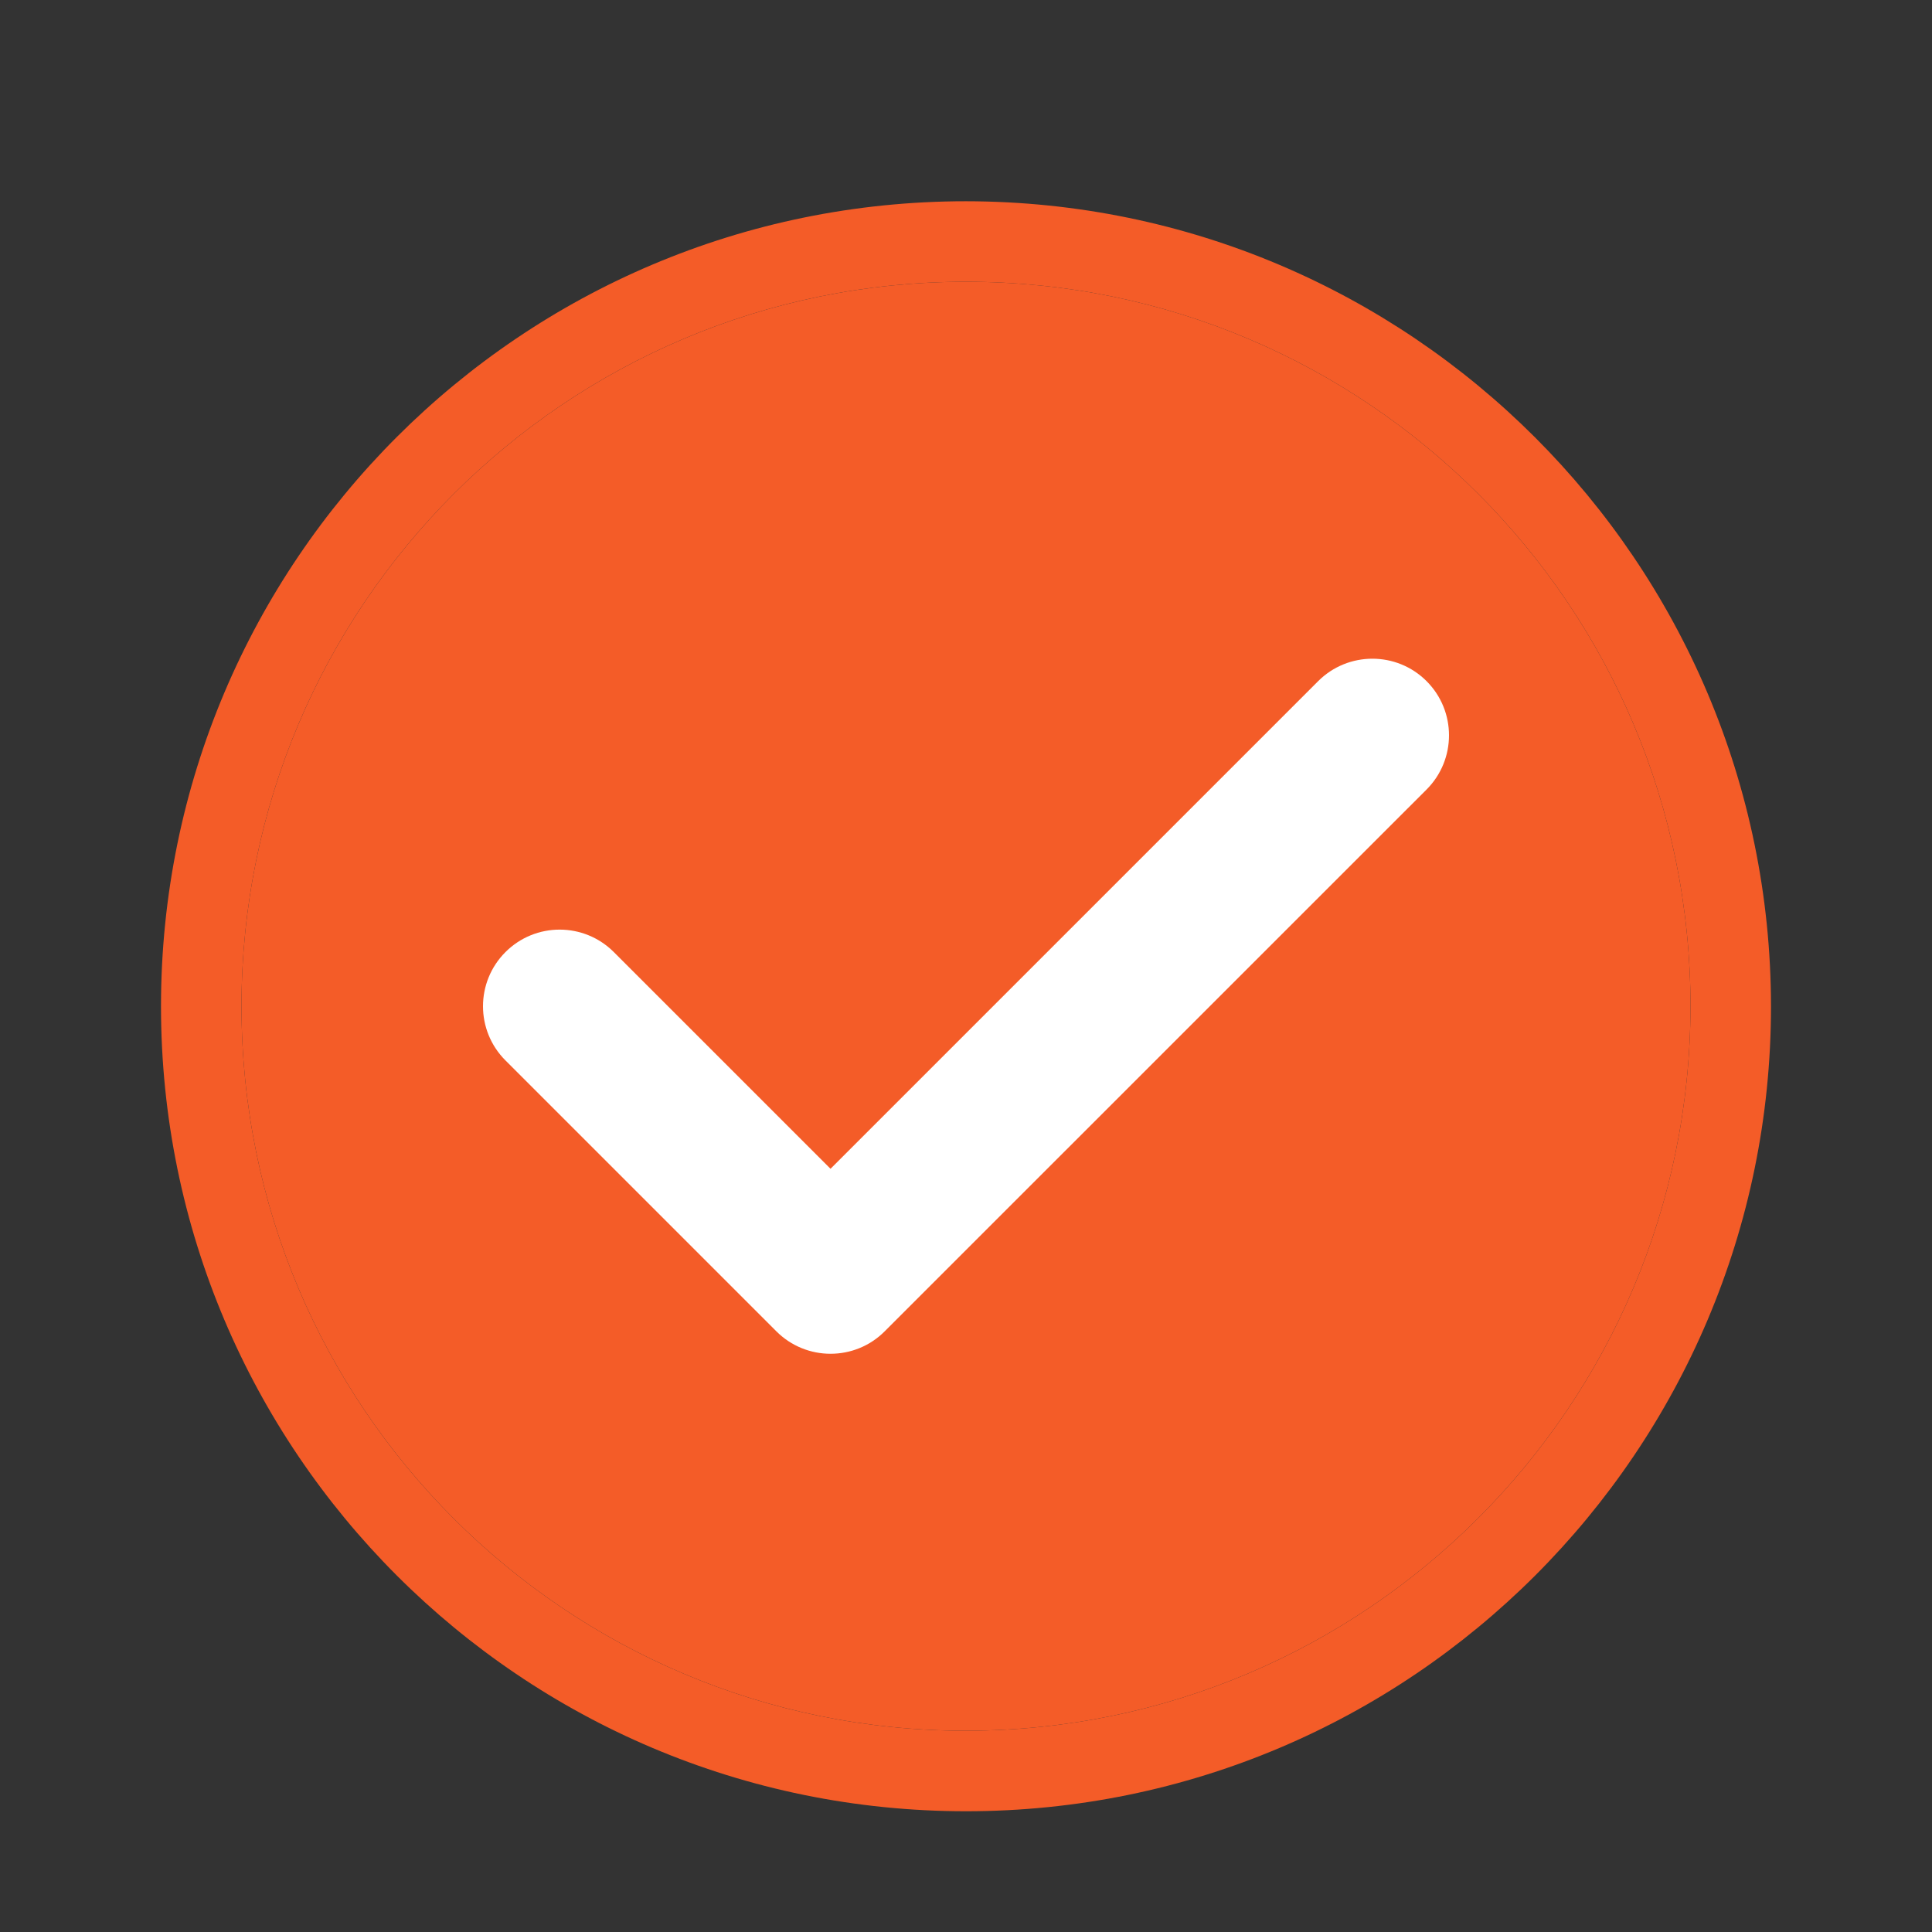
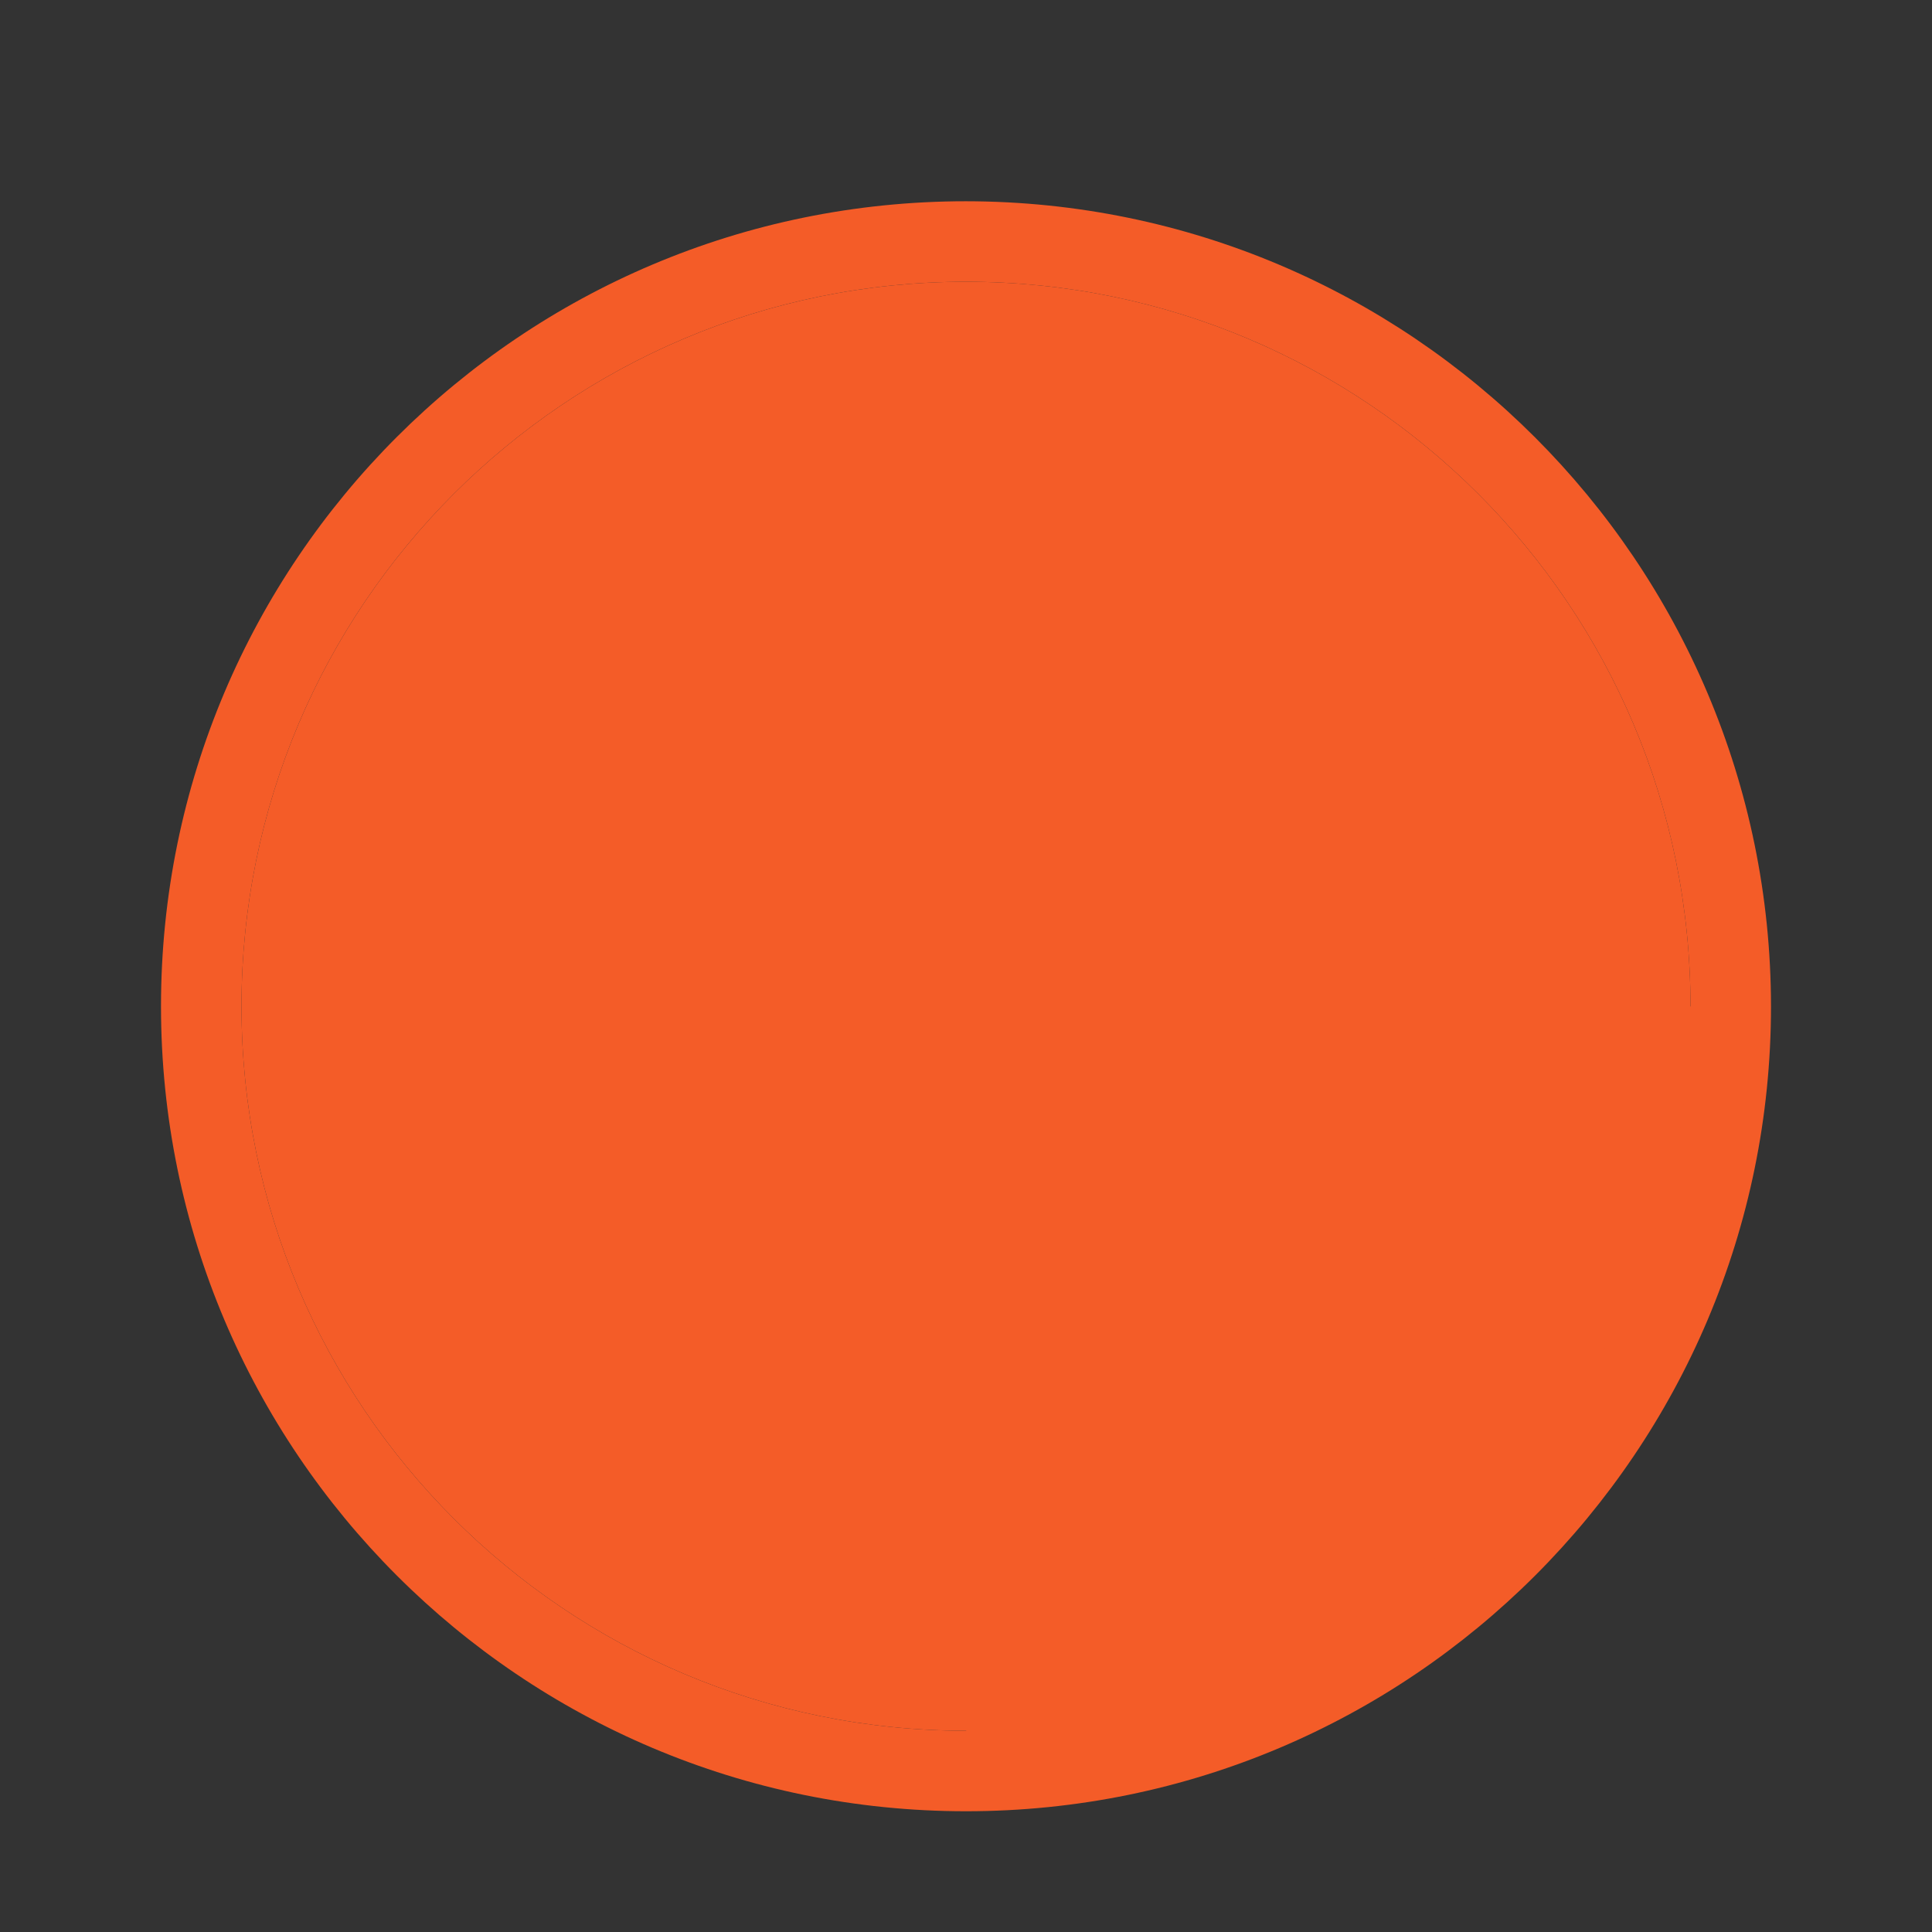
<svg xmlns="http://www.w3.org/2000/svg" width="24" height="24" viewBox="0 0 24 24" fill="none">
  <rect x="0" y="0" width="24" height="24" fill="#333333" stroke="none" />
-   <path d="M12 2.5C6.477 2.5 2 6.977 2 12.5C2 18.023 6.477 22.5 12 22.5C17.523 22.5 22 18.023 22 12.5C21.994 6.98 17.52 2.506 12 2.5ZM12 21.5C7.029 21.5 3 17.471 3 12.5C3 7.529 7.029 3.5 12 3.5C16.971 3.5 21 7.529 21 12.5C20.994 17.468 16.968 21.494 12 21.5Z" fill="#F45C28" />
+   <path d="M12 2.5C6.477 2.5 2 6.977 2 12.5C2 18.023 6.477 22.5 12 22.5C17.523 22.5 22 18.023 22 12.5C21.994 6.98 17.52 2.506 12 2.5ZM12 21.5C7.029 21.5 3 17.471 3 12.5C3 7.529 7.029 3.5 12 3.5C16.971 3.5 21 7.529 21 12.5Z" fill="#F45C28" />
  <path d="M12 21.5C7.029 21.5 3 17.471 3 12.5C3 7.529 7.029 3.5 12 3.5C16.971 3.5 21 7.529 21 12.5C20.994 17.468 16.968 21.494 12 21.5Z" fill="#F45C28" />
  <g clip-path="url(#clip0_2428_11829)">
-     <path d="M17.721 8.461C17.35 8.09 16.747 8.09 16.375 8.461L10.317 14.519L7.625 11.827C7.253 11.455 6.651 11.455 6.279 11.827C5.907 12.199 5.907 12.801 6.279 13.173L9.644 16.538C9.83 16.724 10.074 16.817 10.317 16.817C10.561 16.817 10.805 16.724 10.99 16.538L17.721 9.808C18.093 9.436 18.093 8.833 17.721 8.461Z" fill="white" />
-   </g>
+     </g>
  <defs>
    <clipPath id="clip0_2428_11829">
      <rect width="12" height="12" fill="white" transform="translate(6 6.5)" />
    </clipPath>
  </defs>
</svg>